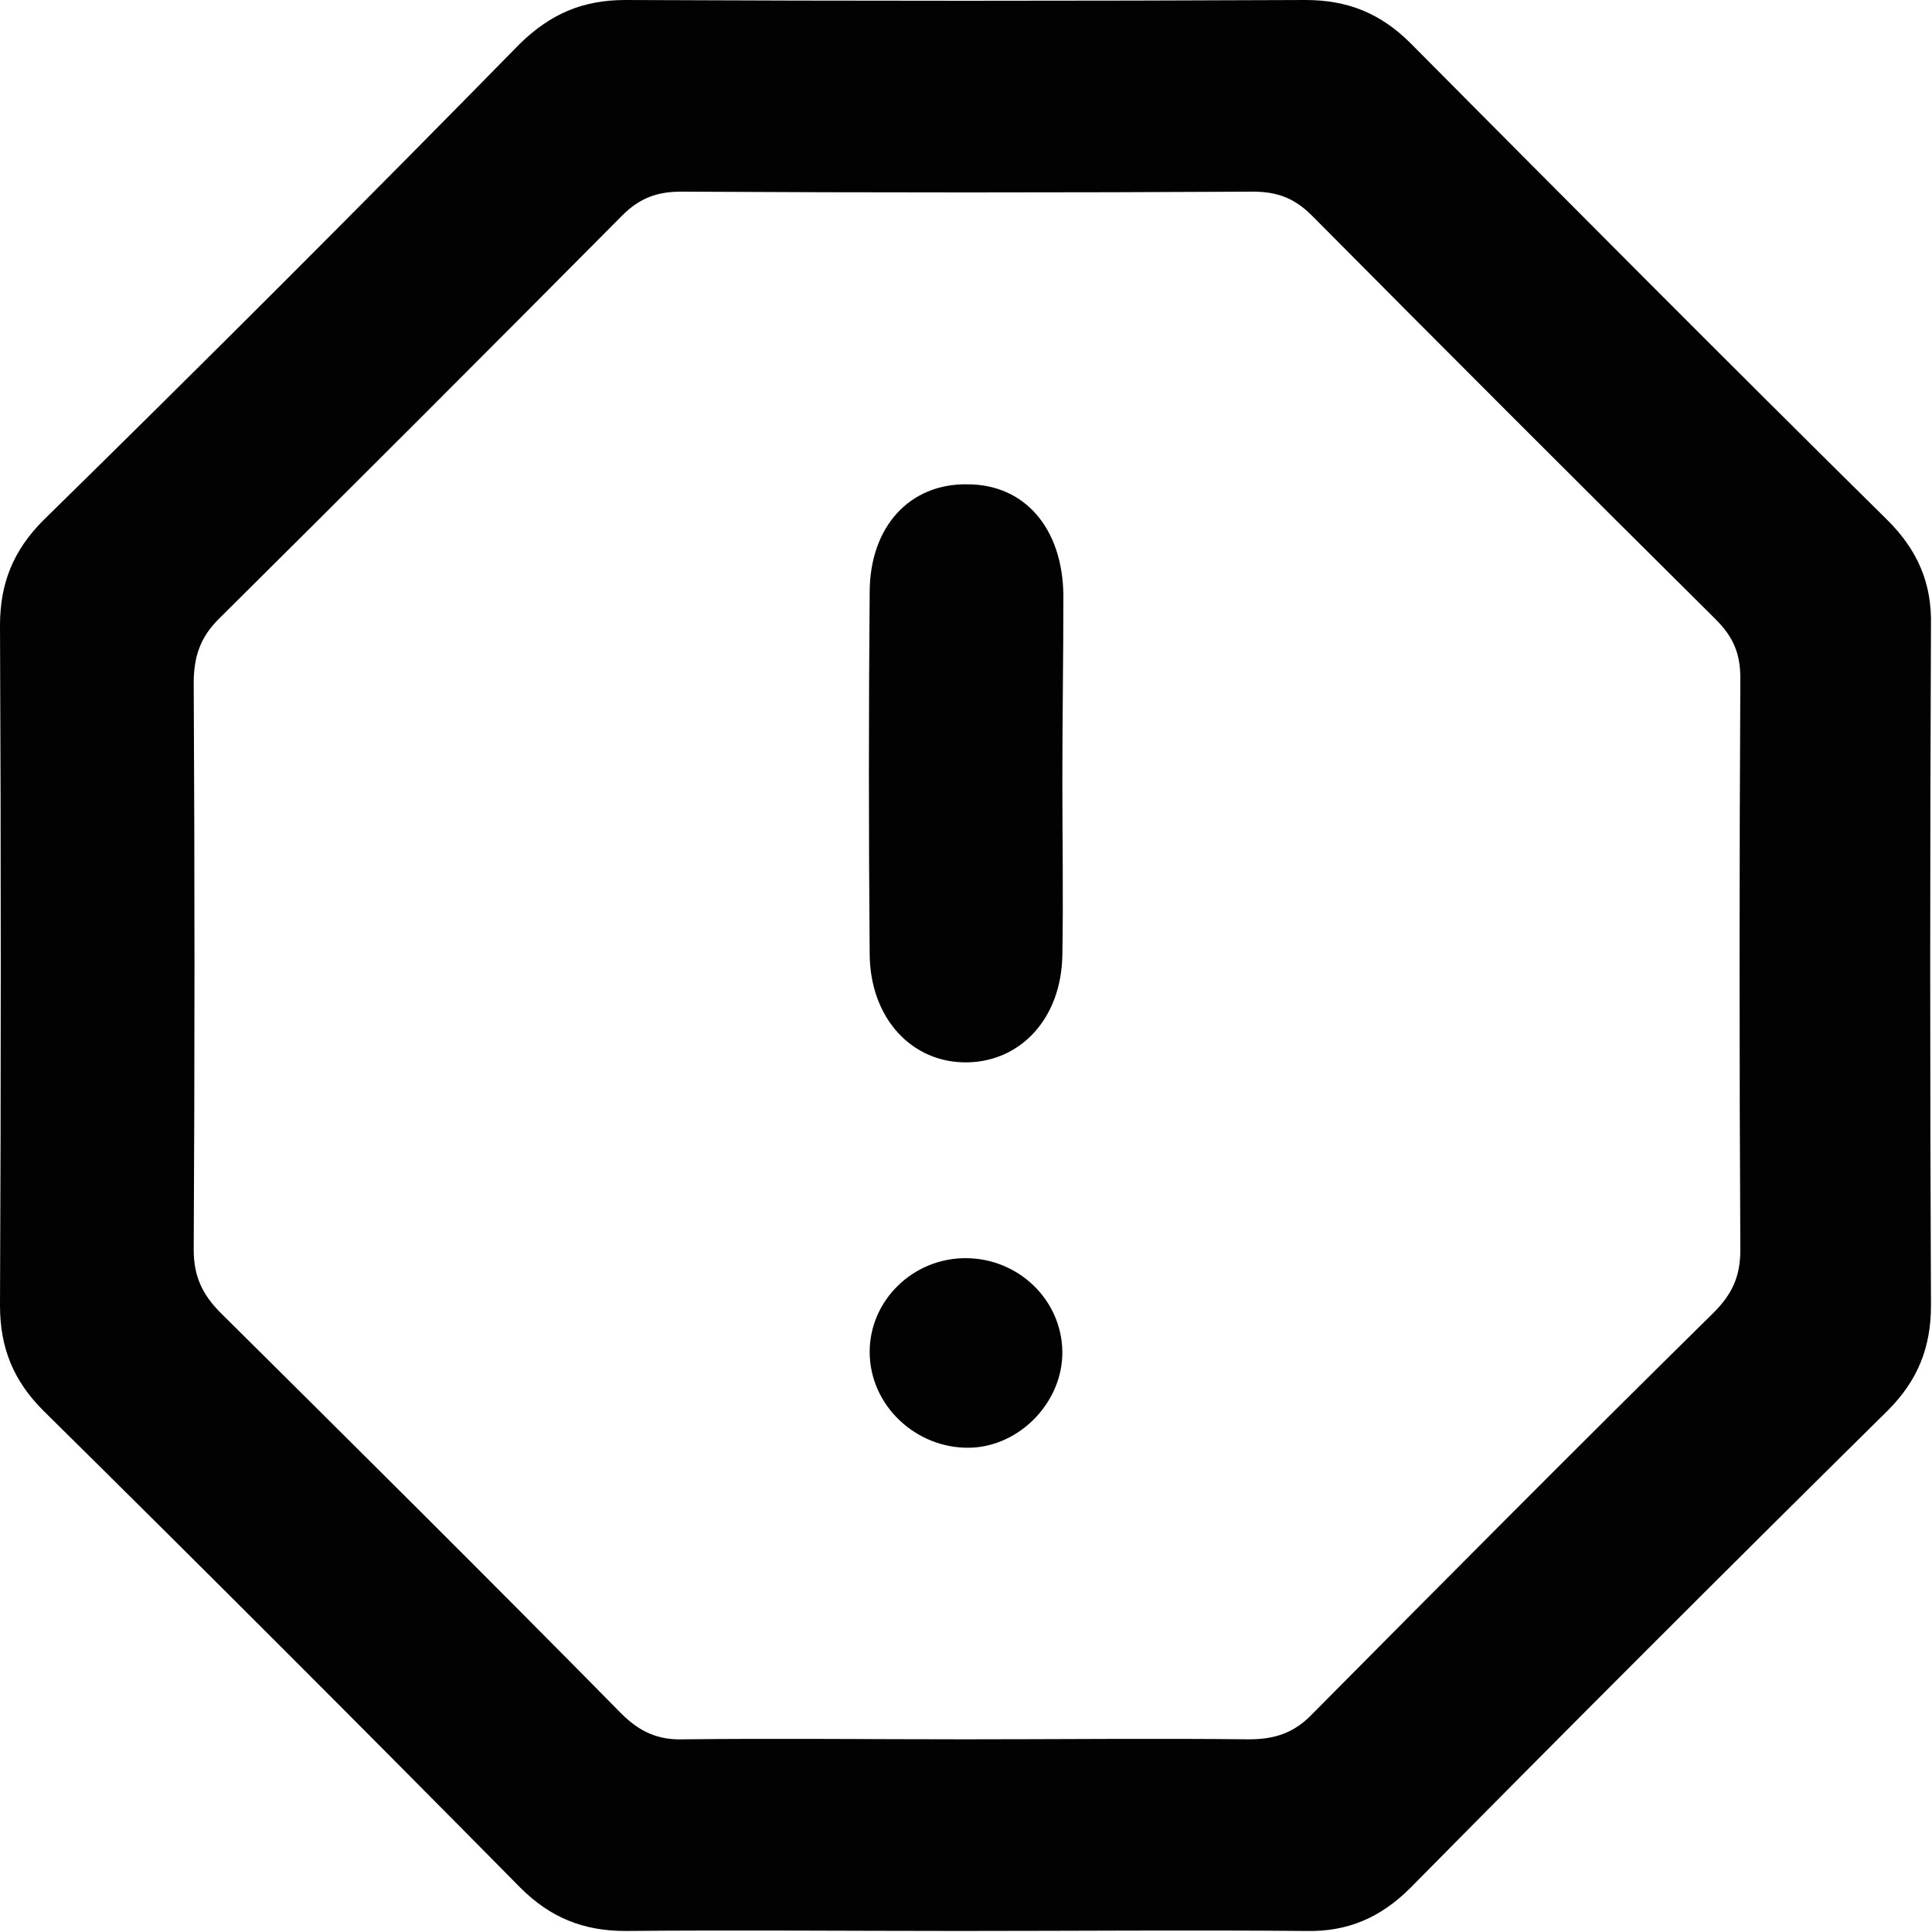
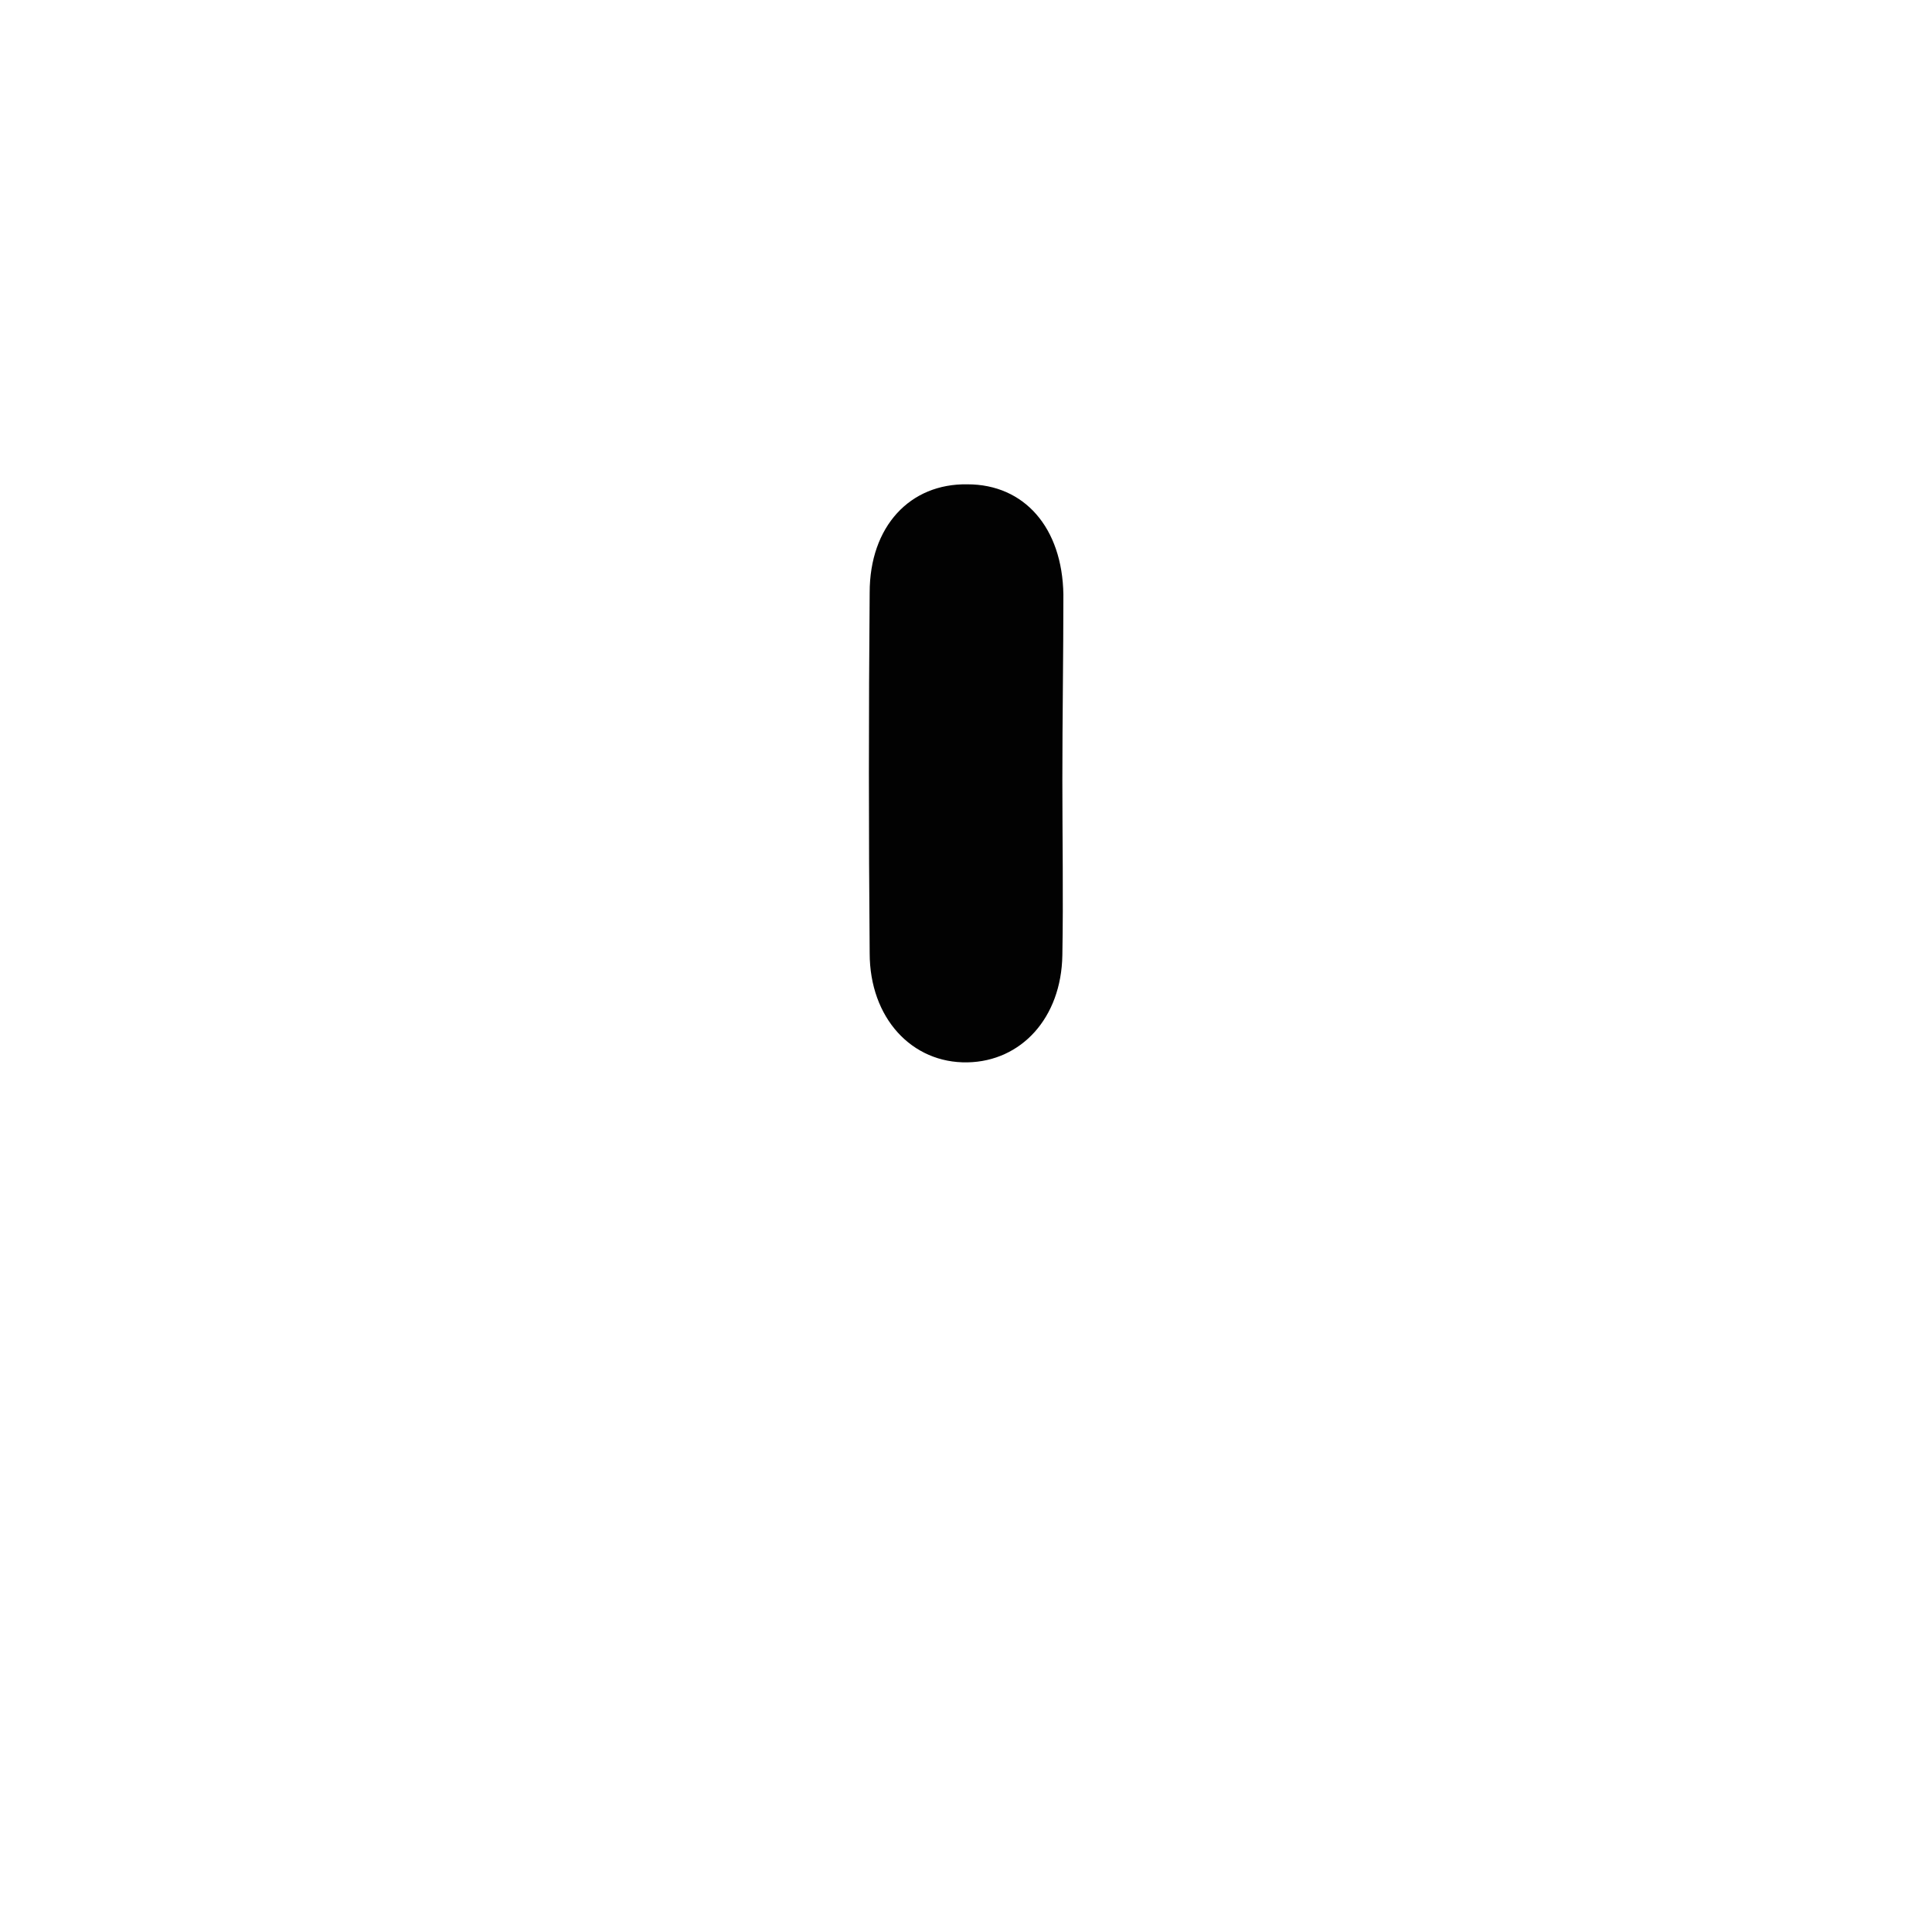
<svg xmlns="http://www.w3.org/2000/svg" width="64" height="64" viewBox="0 0 64 64" fill="none">
-   <path d="M31.812 63.966C28.126 63.966 24.405 63.932 20.719 63.966C19.32 63.966 18.227 63.522 17.237 62.532C12.015 57.242 6.724 51.951 1.434 46.728C0.444 45.739 0 44.646 0 43.247C0.034 35.738 0.034 28.228 0 20.719C0 19.32 0.444 18.227 1.434 17.237C6.758 12.015 12.015 6.758 17.237 1.434C18.261 0.444 19.32 0 20.719 0C28.228 0.034 35.738 0.034 43.247 0C44.646 0 45.739 0.444 46.728 1.434C51.985 6.724 57.242 12.015 62.532 17.237C63.522 18.227 64 19.32 63.966 20.719C63.932 28.228 63.932 35.738 63.966 43.247C63.966 44.646 63.522 45.739 62.532 46.728C57.242 51.951 51.951 57.242 46.728 62.532C45.739 63.522 44.646 64 43.247 63.966C39.458 63.932 35.635 63.966 31.812 63.966ZM31.983 57.617C35.123 57.617 38.229 57.583 41.37 57.617C42.223 57.617 42.871 57.412 43.486 56.764C47.889 52.326 52.292 47.889 56.764 43.486C57.378 42.871 57.651 42.291 57.651 41.404C57.617 35.089 57.617 28.774 57.651 22.46C57.651 21.64 57.412 21.094 56.832 20.514C52.361 16.077 47.889 11.605 43.452 7.134C42.871 6.554 42.291 6.349 41.506 6.349C35.191 6.383 28.877 6.383 22.562 6.349C21.777 6.349 21.197 6.554 20.616 7.134C16.179 11.605 11.708 16.077 7.236 20.514C6.622 21.128 6.417 21.777 6.417 22.63C6.451 28.877 6.451 35.123 6.417 41.404C6.417 42.257 6.69 42.871 7.305 43.486C11.742 47.889 16.179 52.292 20.582 56.764C21.197 57.378 21.811 57.651 22.665 57.617C25.736 57.583 28.843 57.617 31.983 57.617Z" fill="#020202" />
  <path d="M35.192 25.84C35.192 27.785 35.226 29.697 35.192 31.642C35.158 33.725 33.826 35.158 32.051 35.192C30.208 35.227 28.809 33.725 28.809 31.574C28.775 27.581 28.775 23.621 28.809 19.628C28.809 17.443 30.14 16.009 32.051 16.044C33.929 16.044 35.192 17.477 35.226 19.696C35.226 21.744 35.192 23.792 35.192 25.84Z" fill="#020202" />
-   <path d="M31.983 41.678C33.724 41.678 35.157 43.043 35.191 44.75C35.226 46.422 33.792 47.924 32.12 47.958C30.345 47.992 28.809 46.559 28.809 44.784C28.809 43.077 30.242 41.678 31.983 41.678Z" fill="#020202" />
</svg>